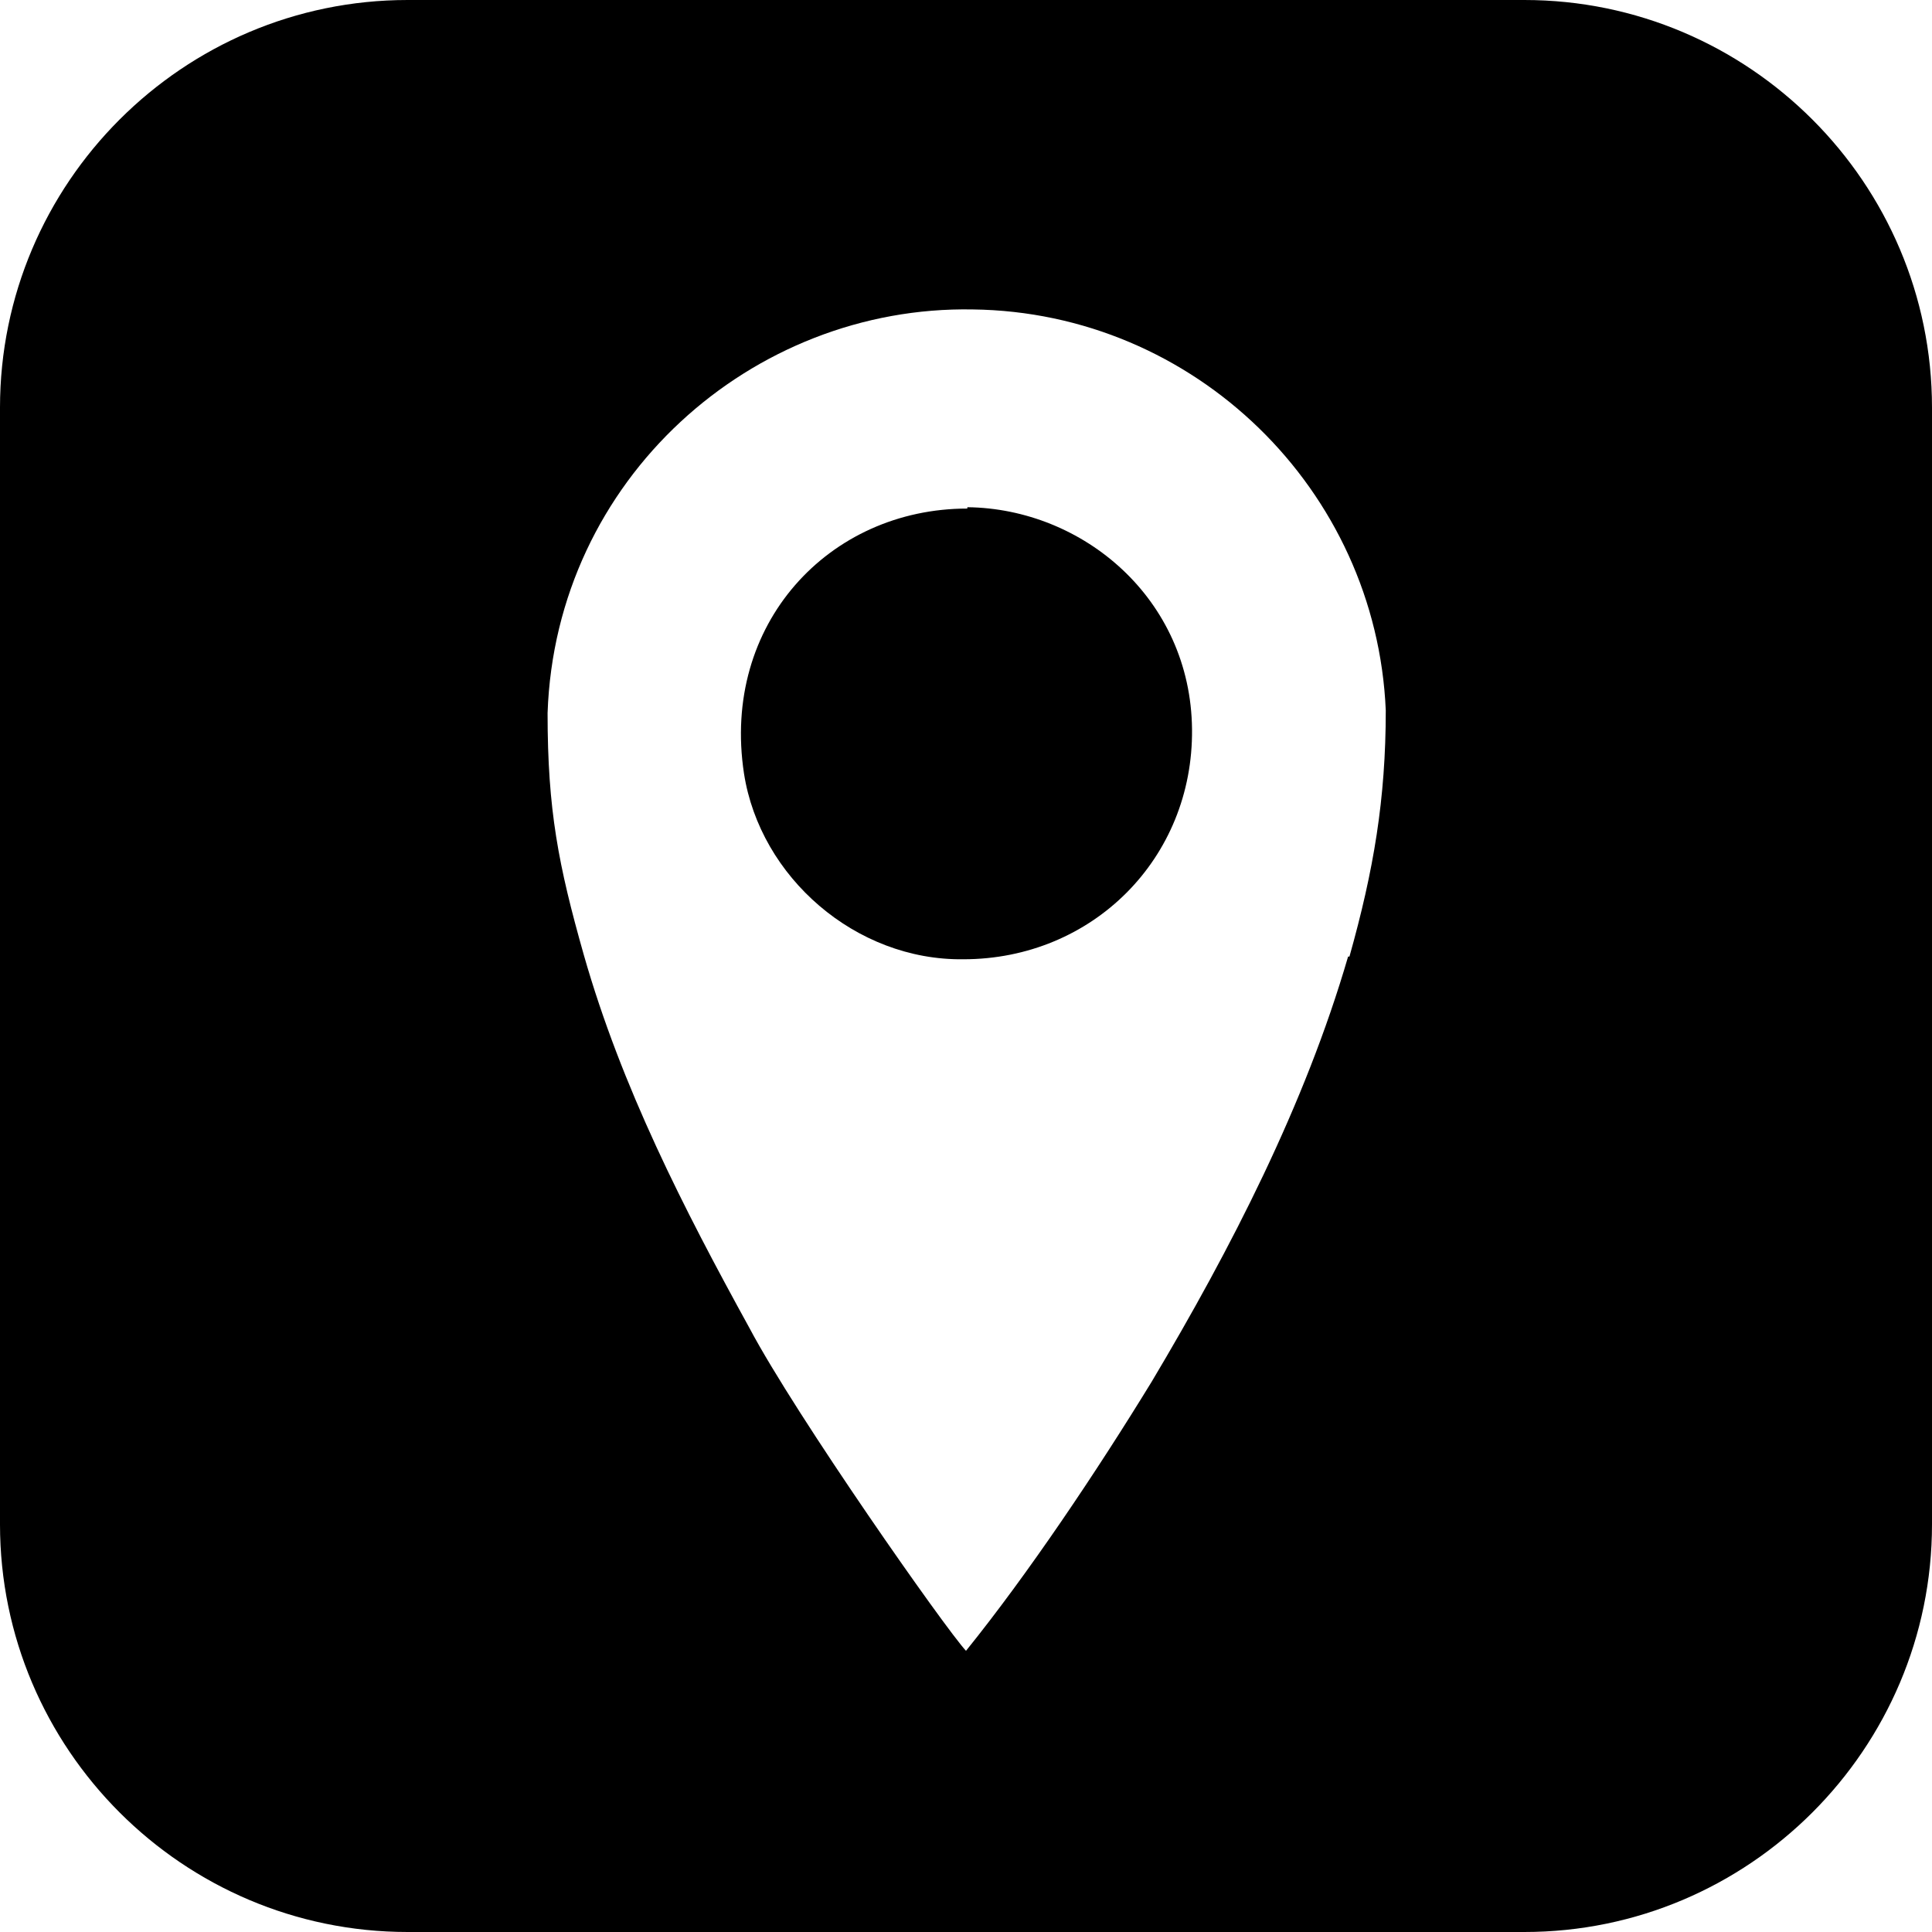
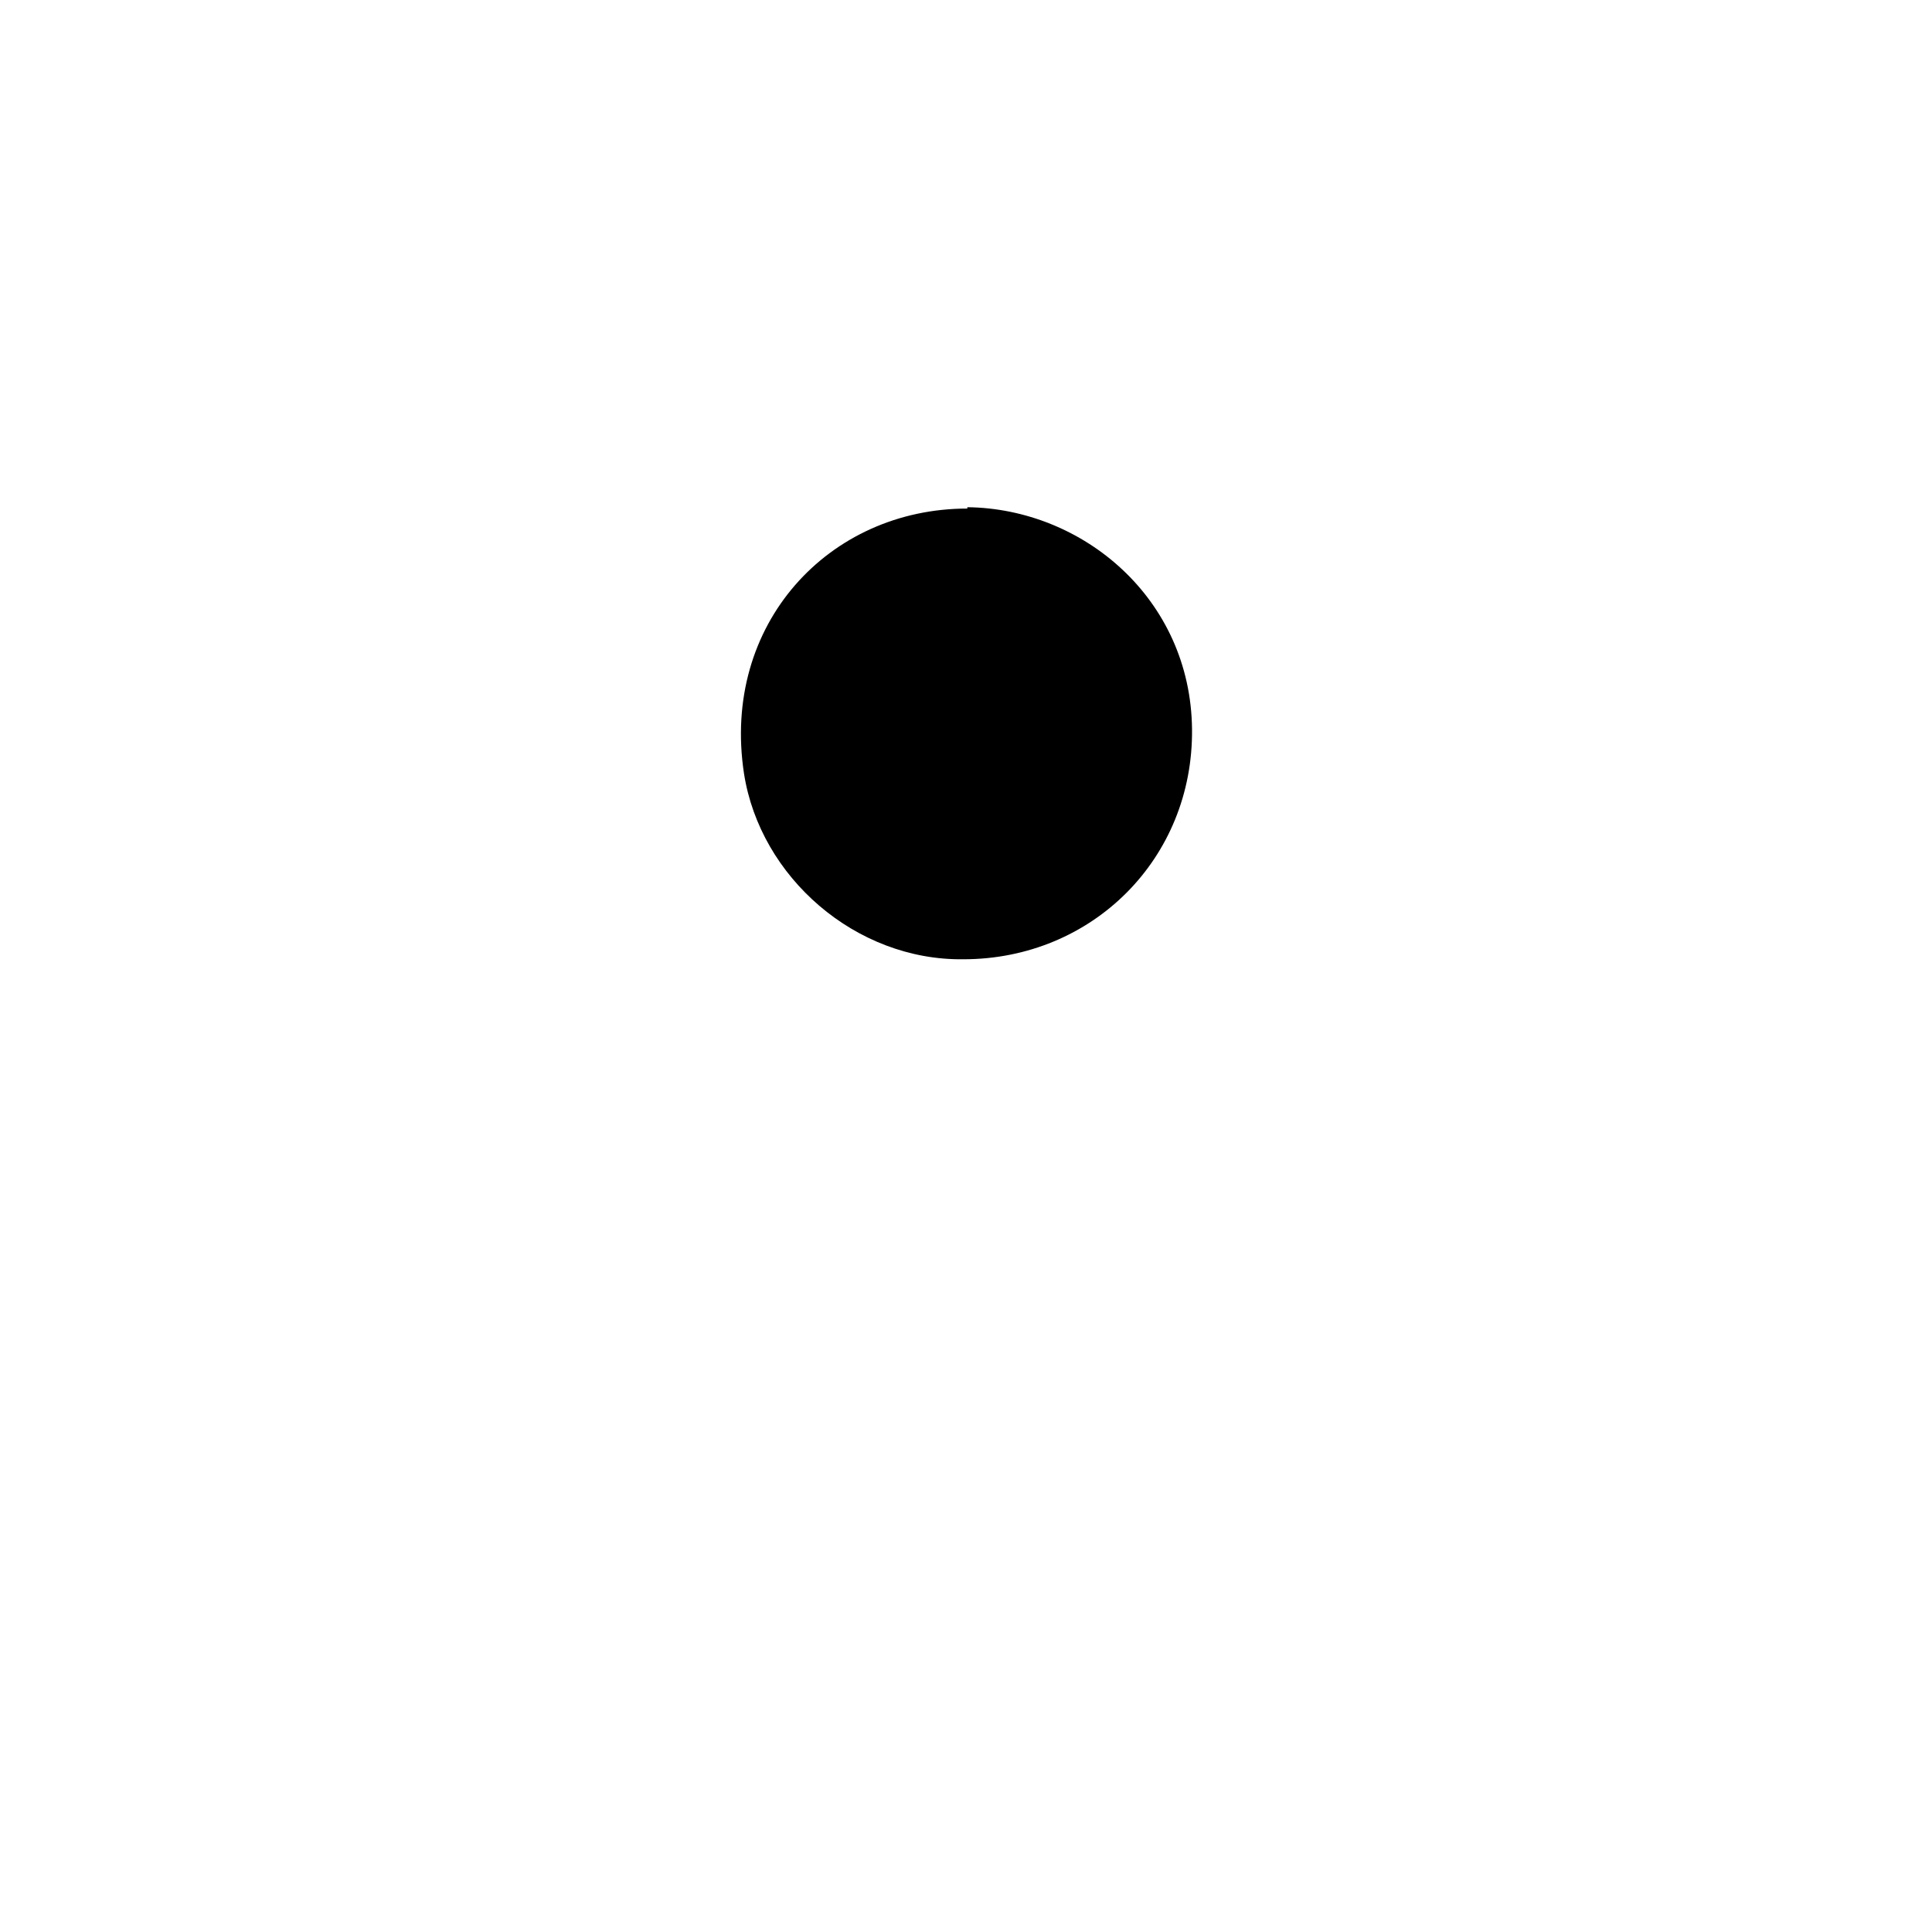
<svg xmlns="http://www.w3.org/2000/svg" id="Layer_2" data-name="Layer 2" viewBox="0 0 14.36 14.36">
  <defs>
    <style>
      .cls-1 {
        fill: #000;
        fill-rule: evenodd;
        stroke-width: 0px;
      }
    </style>
  </defs>
  <g id="FOOTER_COPY" data-name="FOOTER COPY">
    <g>
-       <path class="cls-1" d="M11.33,0H3.03C1.36,0,0,1.36,0,3.03v8.3c0,1.67,1.36,3.03,3.03,3.03h8.3c1.67,0,3.03-1.36,3.03-3.03V3.03c0-1.67-1.36-3.03-3.03-3.03ZM10.02,7.11c-.32,1.1-.87,2.17-1.46,3.16-.41.67-.92,1.43-1.38,2-.15-.16-1.26-1.74-1.61-2.4-.49-.89-.95-1.79-1.23-2.77-.19-.67-.27-1.08-.27-1.8.06-1.74,1.52-3.03,3.16-3,1.65.02,3,1.34,3.07,2.98,0,.66-.09,1.19-.27,1.83Z" />
      <path class="cls-1" d="M7.19,3.78c-1.03,0-1.83.86-1.66,1.97.12.77.83,1.39,1.63,1.38.96,0,1.71-.75,1.7-1.71-.01-.97-.81-1.64-1.67-1.65Z" />
    </g>
  </g>
</svg>